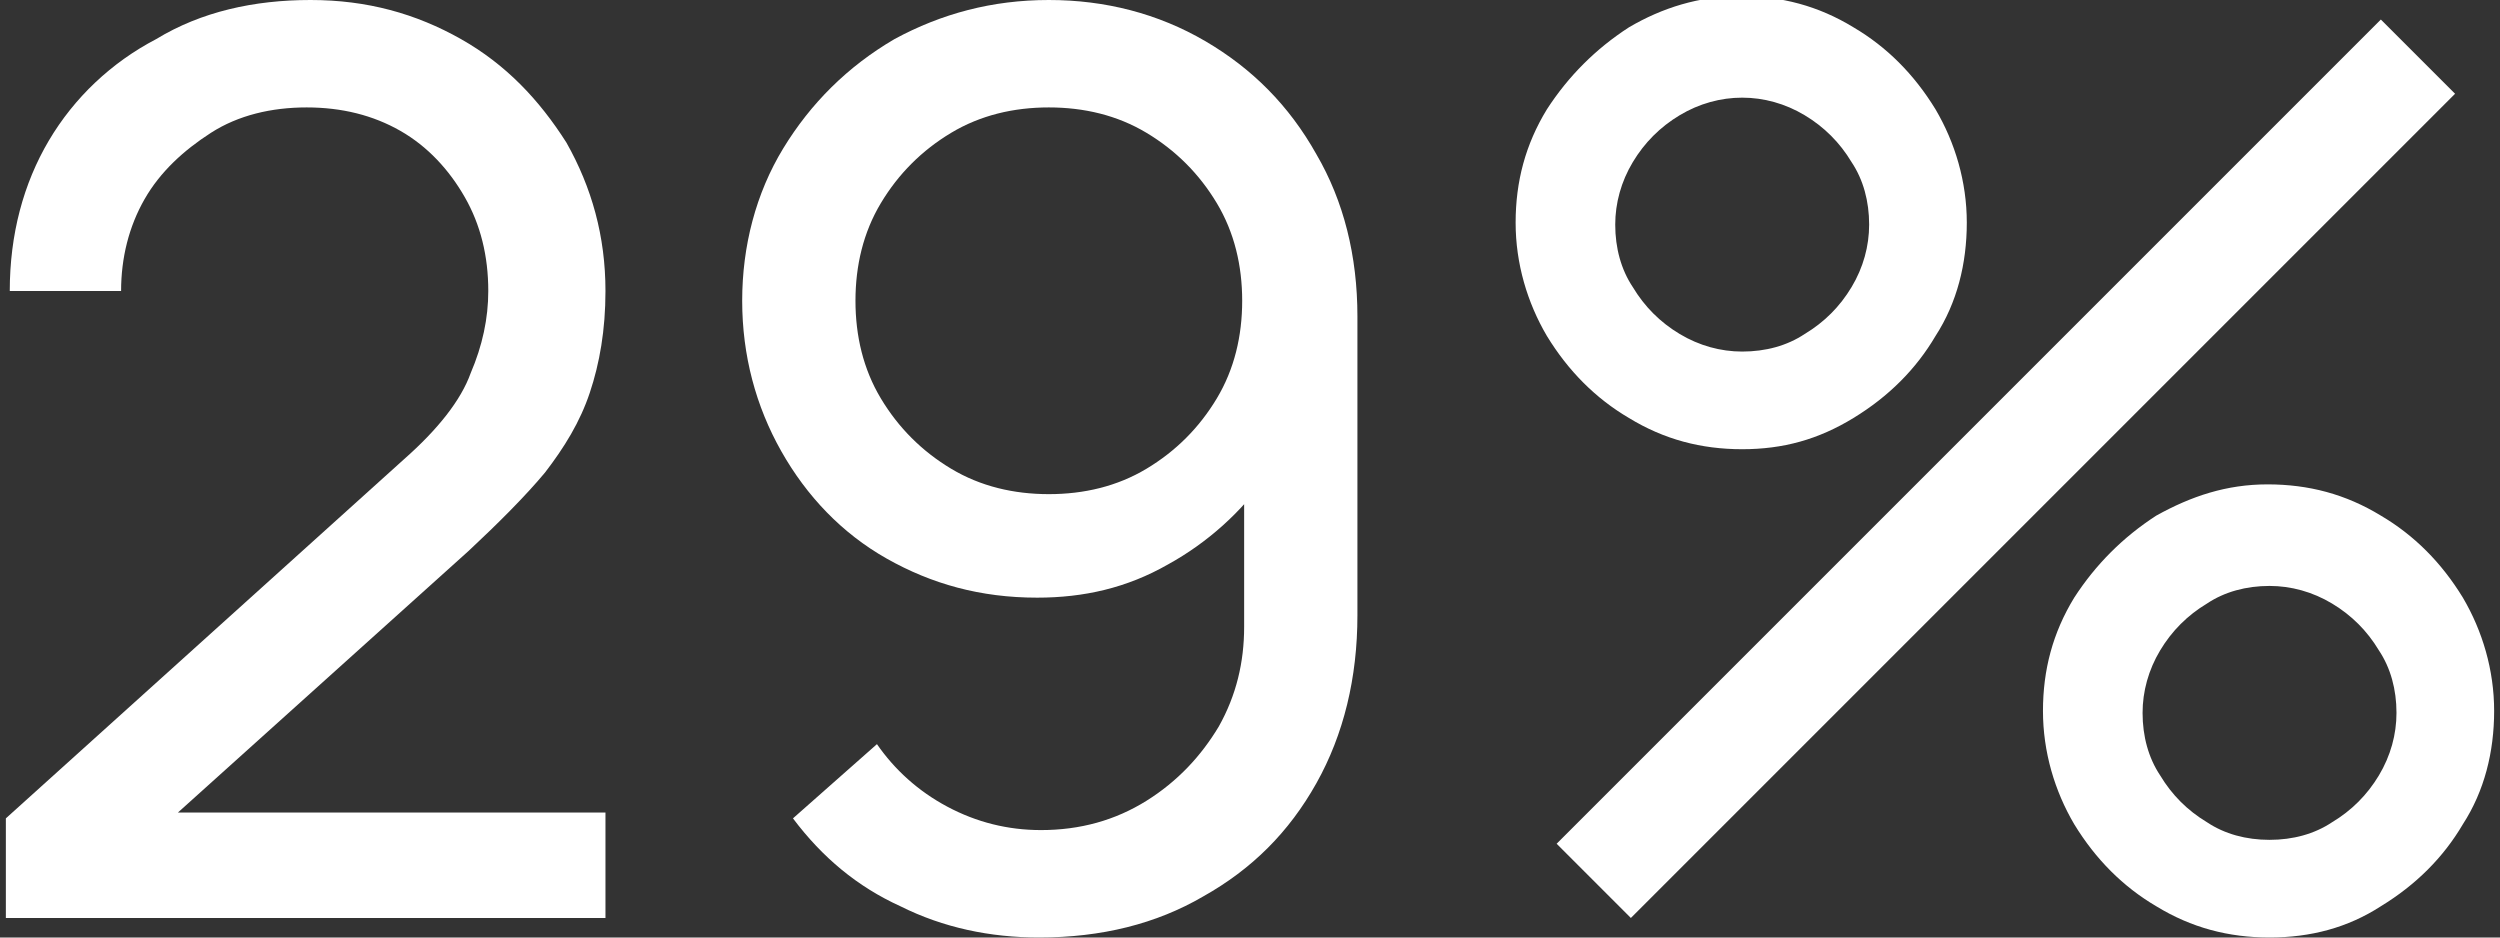
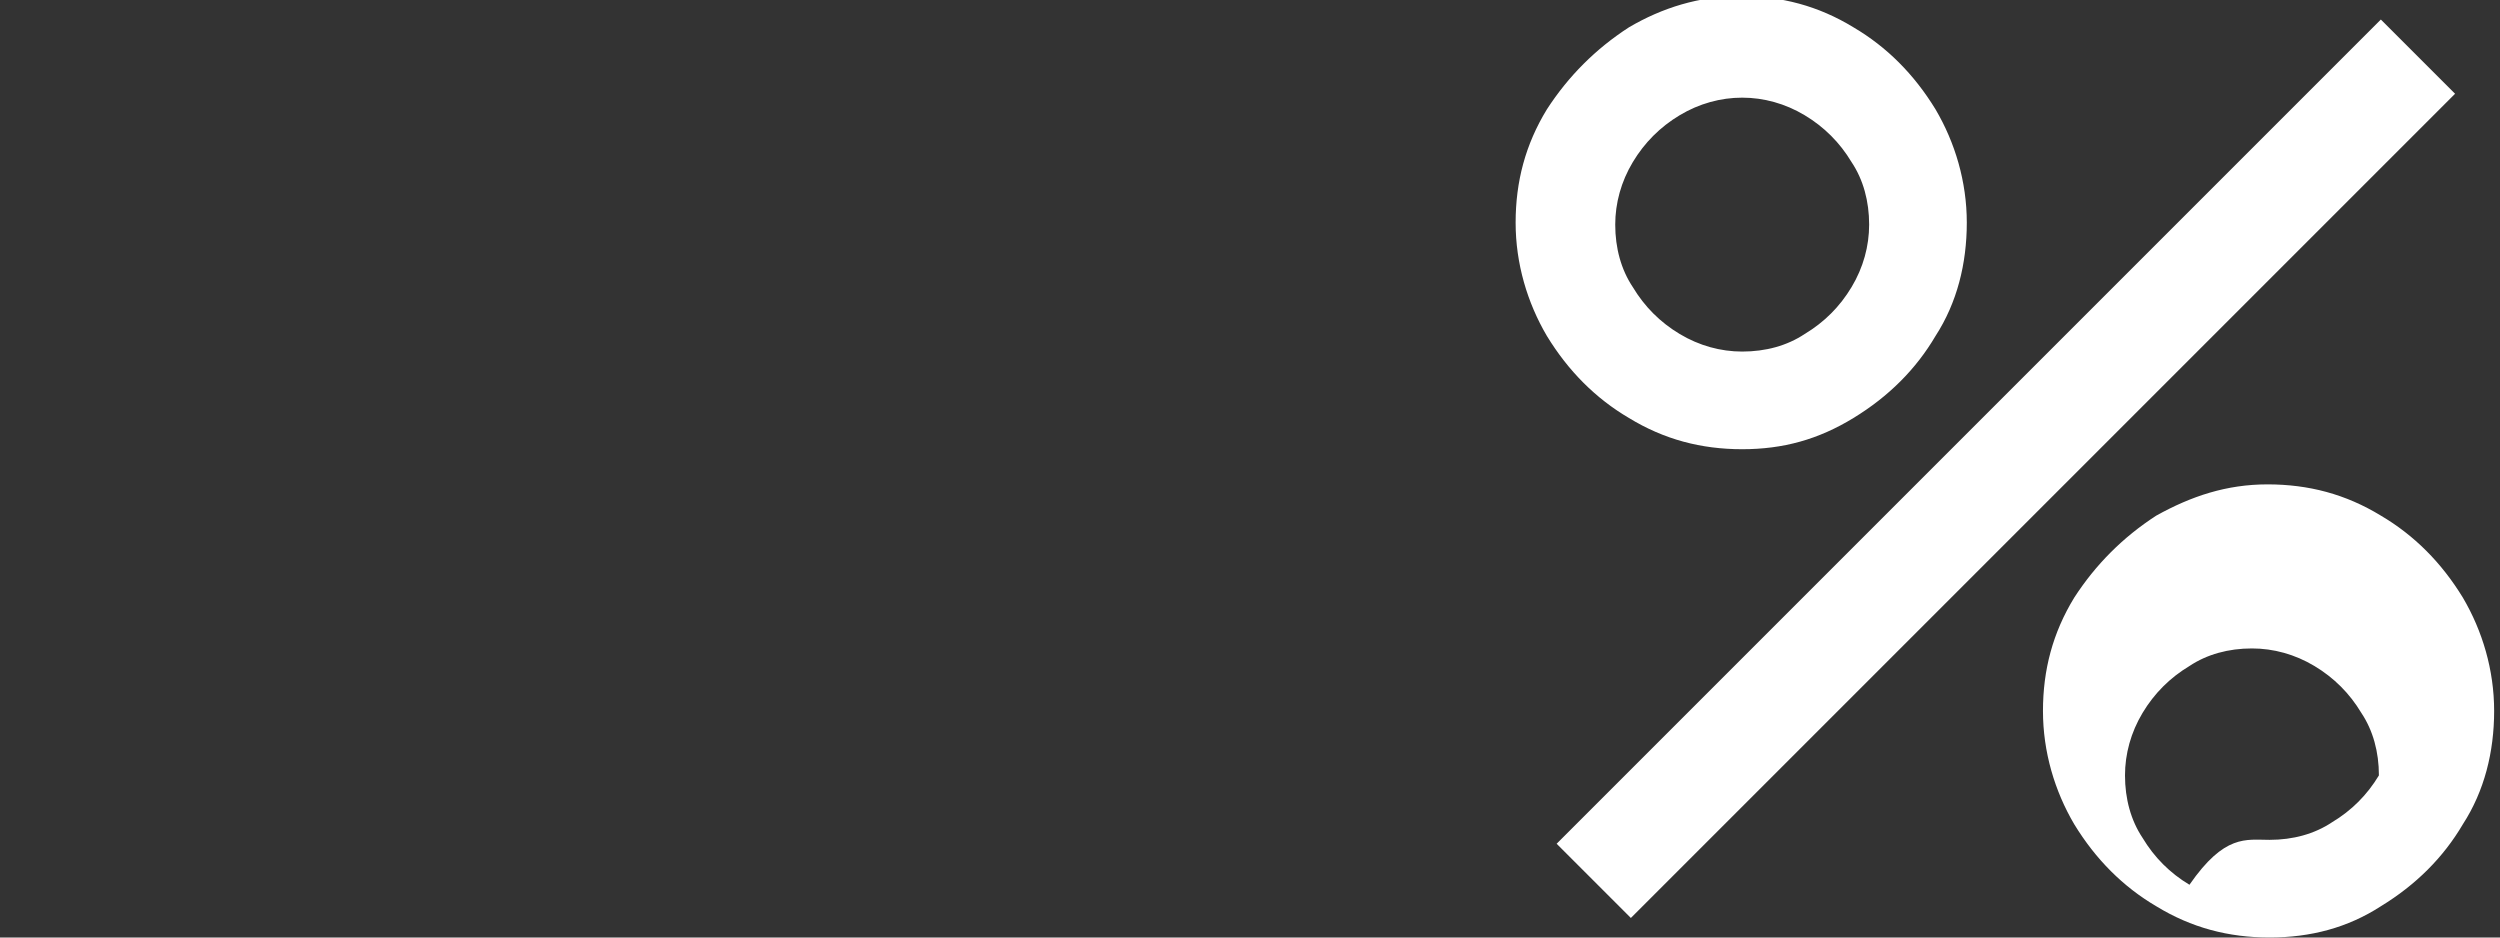
<svg xmlns="http://www.w3.org/2000/svg" version="1.1" id="Layer_1" x="0px" y="0px" viewBox="0 0 128 48" style="enable-background:new 0 0 128 48;" xml:space="preserve">
  <rect x="0" y="0" width="128" height="48" fill="#333333" stroke="none" />
  <style type="text/css">
	.st0{fill:#FFFFFF;}
</style>
  <g>
-     <path class="st0" d="M0.3,47v-5.1l20.4-18.4c1.7-1.5,2.9-3,3.4-4.4c0.6-1.4,0.9-2.8,0.9-4.2c0-1.8-0.4-3.4-1.2-4.8   c-0.8-1.4-1.9-2.6-3.3-3.4s-3-1.2-4.8-1.2s-3.5,0.4-4.9,1.3s-2.6,2-3.4,3.4s-1.2,3-1.2,4.7H0.5c0-2.9,0.7-5.5,2-7.7S5.7,3.2,8,2   c2.3-1.4,5-2,7.9-2s5.4,0.7,7.7,2s4,3.1,5.4,5.3c1.3,2.3,2,4.8,2,7.6c0,2-0.3,3.7-0.8,5.2c-0.5,1.5-1.3,2.8-2.3,4.1   c-1,1.2-2.4,2.6-3.9,4L7,43.5l-0.7-1.9H31V47H0.3z" />
-     <path class="st0" d="M53.7,0c2.9,0,5.6,0.7,8,2.1c2.4,1.4,4.3,3.3,5.7,5.8c1.4,2.4,2.1,5.2,2.1,8.3v15.3c0,3.2-0.7,6.1-2.1,8.6   s-3.3,4.4-5.8,5.8c-2.4,1.4-5.2,2.1-8.4,2.1c-2.5,0-4.9-0.5-7.1-1.6c-2.2-1-4-2.5-5.5-4.5l4.3-3.8c0.9,1.3,2.1,2.4,3.6,3.2   s3.1,1.2,4.8,1.2c2,0,3.8-0.5,5.4-1.5c1.6-1,2.8-2.3,3.7-3.8c0.9-1.6,1.3-3.3,1.3-5.1v-9.2l1.2,1.4c-1.3,1.9-3.1,3.5-5.1,4.6   c-2.1,1.2-4.3,1.7-6.7,1.7c-2.9,0-5.4-0.7-7.7-2s-4.1-3.2-5.4-5.5c-1.3-2.3-2-4.9-2-7.7s0.7-5.5,2.1-7.8c1.4-2.3,3.3-4.2,5.7-5.6   C48.2,0.7,50.8,0,53.7,0z M53.7,5.5c-1.8,0-3.5,0.4-5,1.3s-2.7,2.1-3.6,3.6c-0.9,1.5-1.3,3.2-1.3,5s0.4,3.5,1.3,5   c0.9,1.5,2.1,2.7,3.6,3.6s3.2,1.3,5,1.3s3.5-0.4,5-1.3s2.7-2.1,3.6-3.6c0.9-1.5,1.3-3.2,1.3-5s-0.4-3.5-1.3-5   c-0.9-1.5-2.1-2.7-3.6-3.6S55.5,5.5,53.7,5.5z" />
-     <path class="st0" d="M89.2,23c-2.1,0-4-0.5-5.8-1.6c-1.7-1-3.1-2.4-4.2-4.2c-1-1.7-1.6-3.7-1.6-5.8s0.5-4,1.6-5.8   c1.1-1.7,2.5-3.1,4.2-4.2c1.7-1,3.6-1.6,5.7-1.6s4,0.5,5.8,1.6c1.7,1,3.1,2.4,4.2,4.2c1,1.7,1.6,3.7,1.6,5.8s-0.5,4.1-1.6,5.8   c-1,1.7-2.4,3.1-4.2,4.2S91.3,23,89.2,23z M83.5,47l-3.8-3.8L121.9,1l3.8,3.8L83.5,47z M89.2,18c1.2,0,2.3-0.3,3.2-0.9   c1-0.6,1.8-1.4,2.4-2.4s0.9-2.1,0.9-3.2c0-1.2-0.3-2.3-0.9-3.2c-0.6-1-1.4-1.8-2.4-2.4S90.3,5,89.2,5C88.1,5,87,5.3,86,5.9   s-1.8,1.4-2.4,2.4s-0.9,2.1-0.9,3.2c0,1.2,0.3,2.3,0.9,3.2c0.6,1,1.4,1.8,2.4,2.4S88.1,18,89.2,18z M116.2,48c-2.1,0-4-0.5-5.8-1.6   c-1.7-1-3.1-2.4-4.2-4.2c-1-1.7-1.6-3.7-1.6-5.8s0.5-4,1.6-5.8c1.1-1.7,2.5-3.1,4.2-4.2c1.8-1,3.6-1.6,5.7-1.6s4,0.5,5.8,1.6   c1.7,1,3.1,2.4,4.2,4.2c1,1.7,1.6,3.7,1.6,5.8s-0.5,4.1-1.6,5.8c-1,1.7-2.4,3.1-4.2,4.2C120.2,47.5,118.3,48,116.2,48z M116.2,43   c1.2,0,2.3-0.3,3.2-0.9c1-0.6,1.8-1.4,2.4-2.4s0.9-2.1,0.9-3.2c0-1.2-0.3-2.3-0.9-3.2c-0.6-1-1.4-1.8-2.4-2.4s-2.1-0.9-3.2-0.9   c-1.2,0-2.3,0.3-3.2,0.9c-1,0.6-1.8,1.4-2.4,2.4s-0.9,2.1-0.9,3.2c0,1.2,0.3,2.3,0.9,3.2c0.6,1,1.4,1.8,2.4,2.4   C113.9,42.7,115,43,116.2,43z" />
+     <path class="st0" d="M89.2,23c-2.1,0-4-0.5-5.8-1.6c-1.7-1-3.1-2.4-4.2-4.2c-1-1.7-1.6-3.7-1.6-5.8s0.5-4,1.6-5.8   c1.1-1.7,2.5-3.1,4.2-4.2c1.7-1,3.6-1.6,5.7-1.6s4,0.5,5.8,1.6c1.7,1,3.1,2.4,4.2,4.2c1,1.7,1.6,3.7,1.6,5.8s-0.5,4.1-1.6,5.8   c-1,1.7-2.4,3.1-4.2,4.2S91.3,23,89.2,23z M83.5,47l-3.8-3.8L121.9,1l3.8,3.8L83.5,47z M89.2,18c1.2,0,2.3-0.3,3.2-0.9   c1-0.6,1.8-1.4,2.4-2.4s0.9-2.1,0.9-3.2c0-1.2-0.3-2.3-0.9-3.2c-0.6-1-1.4-1.8-2.4-2.4S90.3,5,89.2,5C88.1,5,87,5.3,86,5.9   s-1.8,1.4-2.4,2.4s-0.9,2.1-0.9,3.2c0,1.2,0.3,2.3,0.9,3.2c0.6,1,1.4,1.8,2.4,2.4S88.1,18,89.2,18z M116.2,48c-2.1,0-4-0.5-5.8-1.6   c-1.7-1-3.1-2.4-4.2-4.2c-1-1.7-1.6-3.7-1.6-5.8s0.5-4,1.6-5.8c1.1-1.7,2.5-3.1,4.2-4.2c1.8-1,3.6-1.6,5.7-1.6s4,0.5,5.8,1.6   c1.7,1,3.1,2.4,4.2,4.2c1,1.7,1.6,3.7,1.6,5.8s-0.5,4.1-1.6,5.8c-1,1.7-2.4,3.1-4.2,4.2C120.2,47.5,118.3,48,116.2,48z M116.2,43   c1.2,0,2.3-0.3,3.2-0.9c1-0.6,1.8-1.4,2.4-2.4c0-1.2-0.3-2.3-0.9-3.2c-0.6-1-1.4-1.8-2.4-2.4s-2.1-0.9-3.2-0.9   c-1.2,0-2.3,0.3-3.2,0.9c-1,0.6-1.8,1.4-2.4,2.4s-0.9,2.1-0.9,3.2c0,1.2,0.3,2.3,0.9,3.2c0.6,1,1.4,1.8,2.4,2.4   C113.9,42.7,115,43,116.2,43z" />
  </g>
</svg>